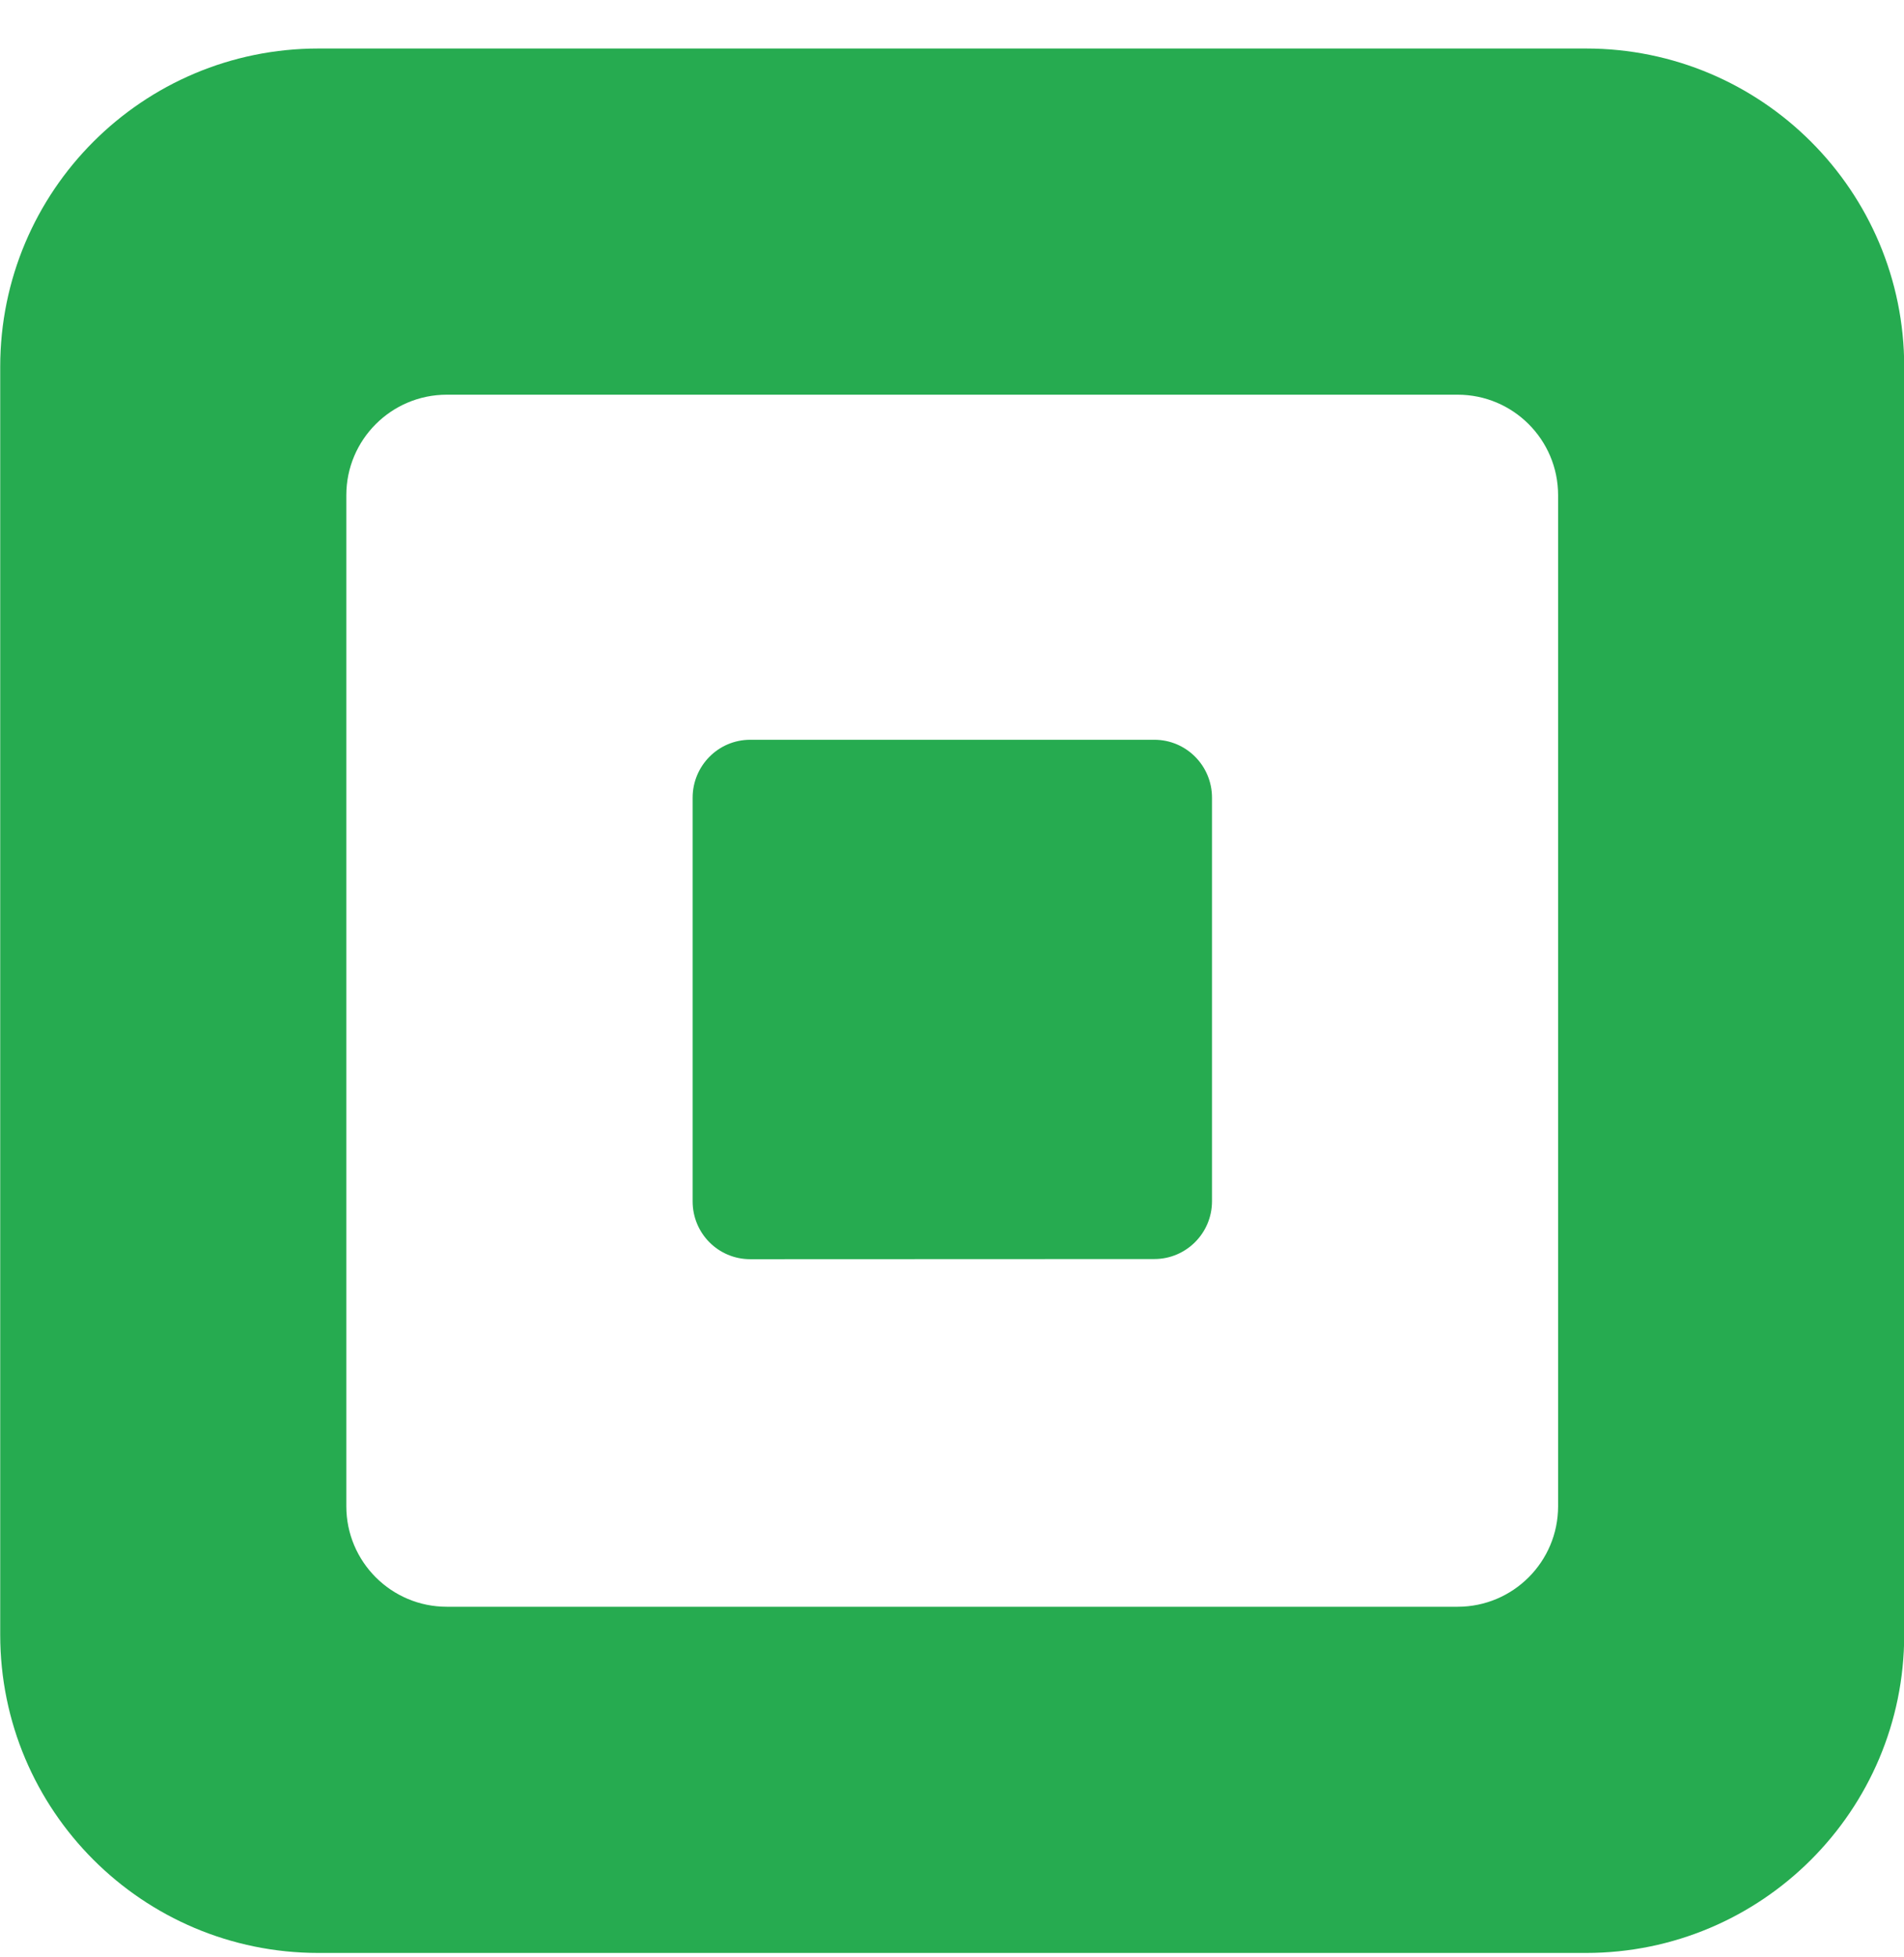
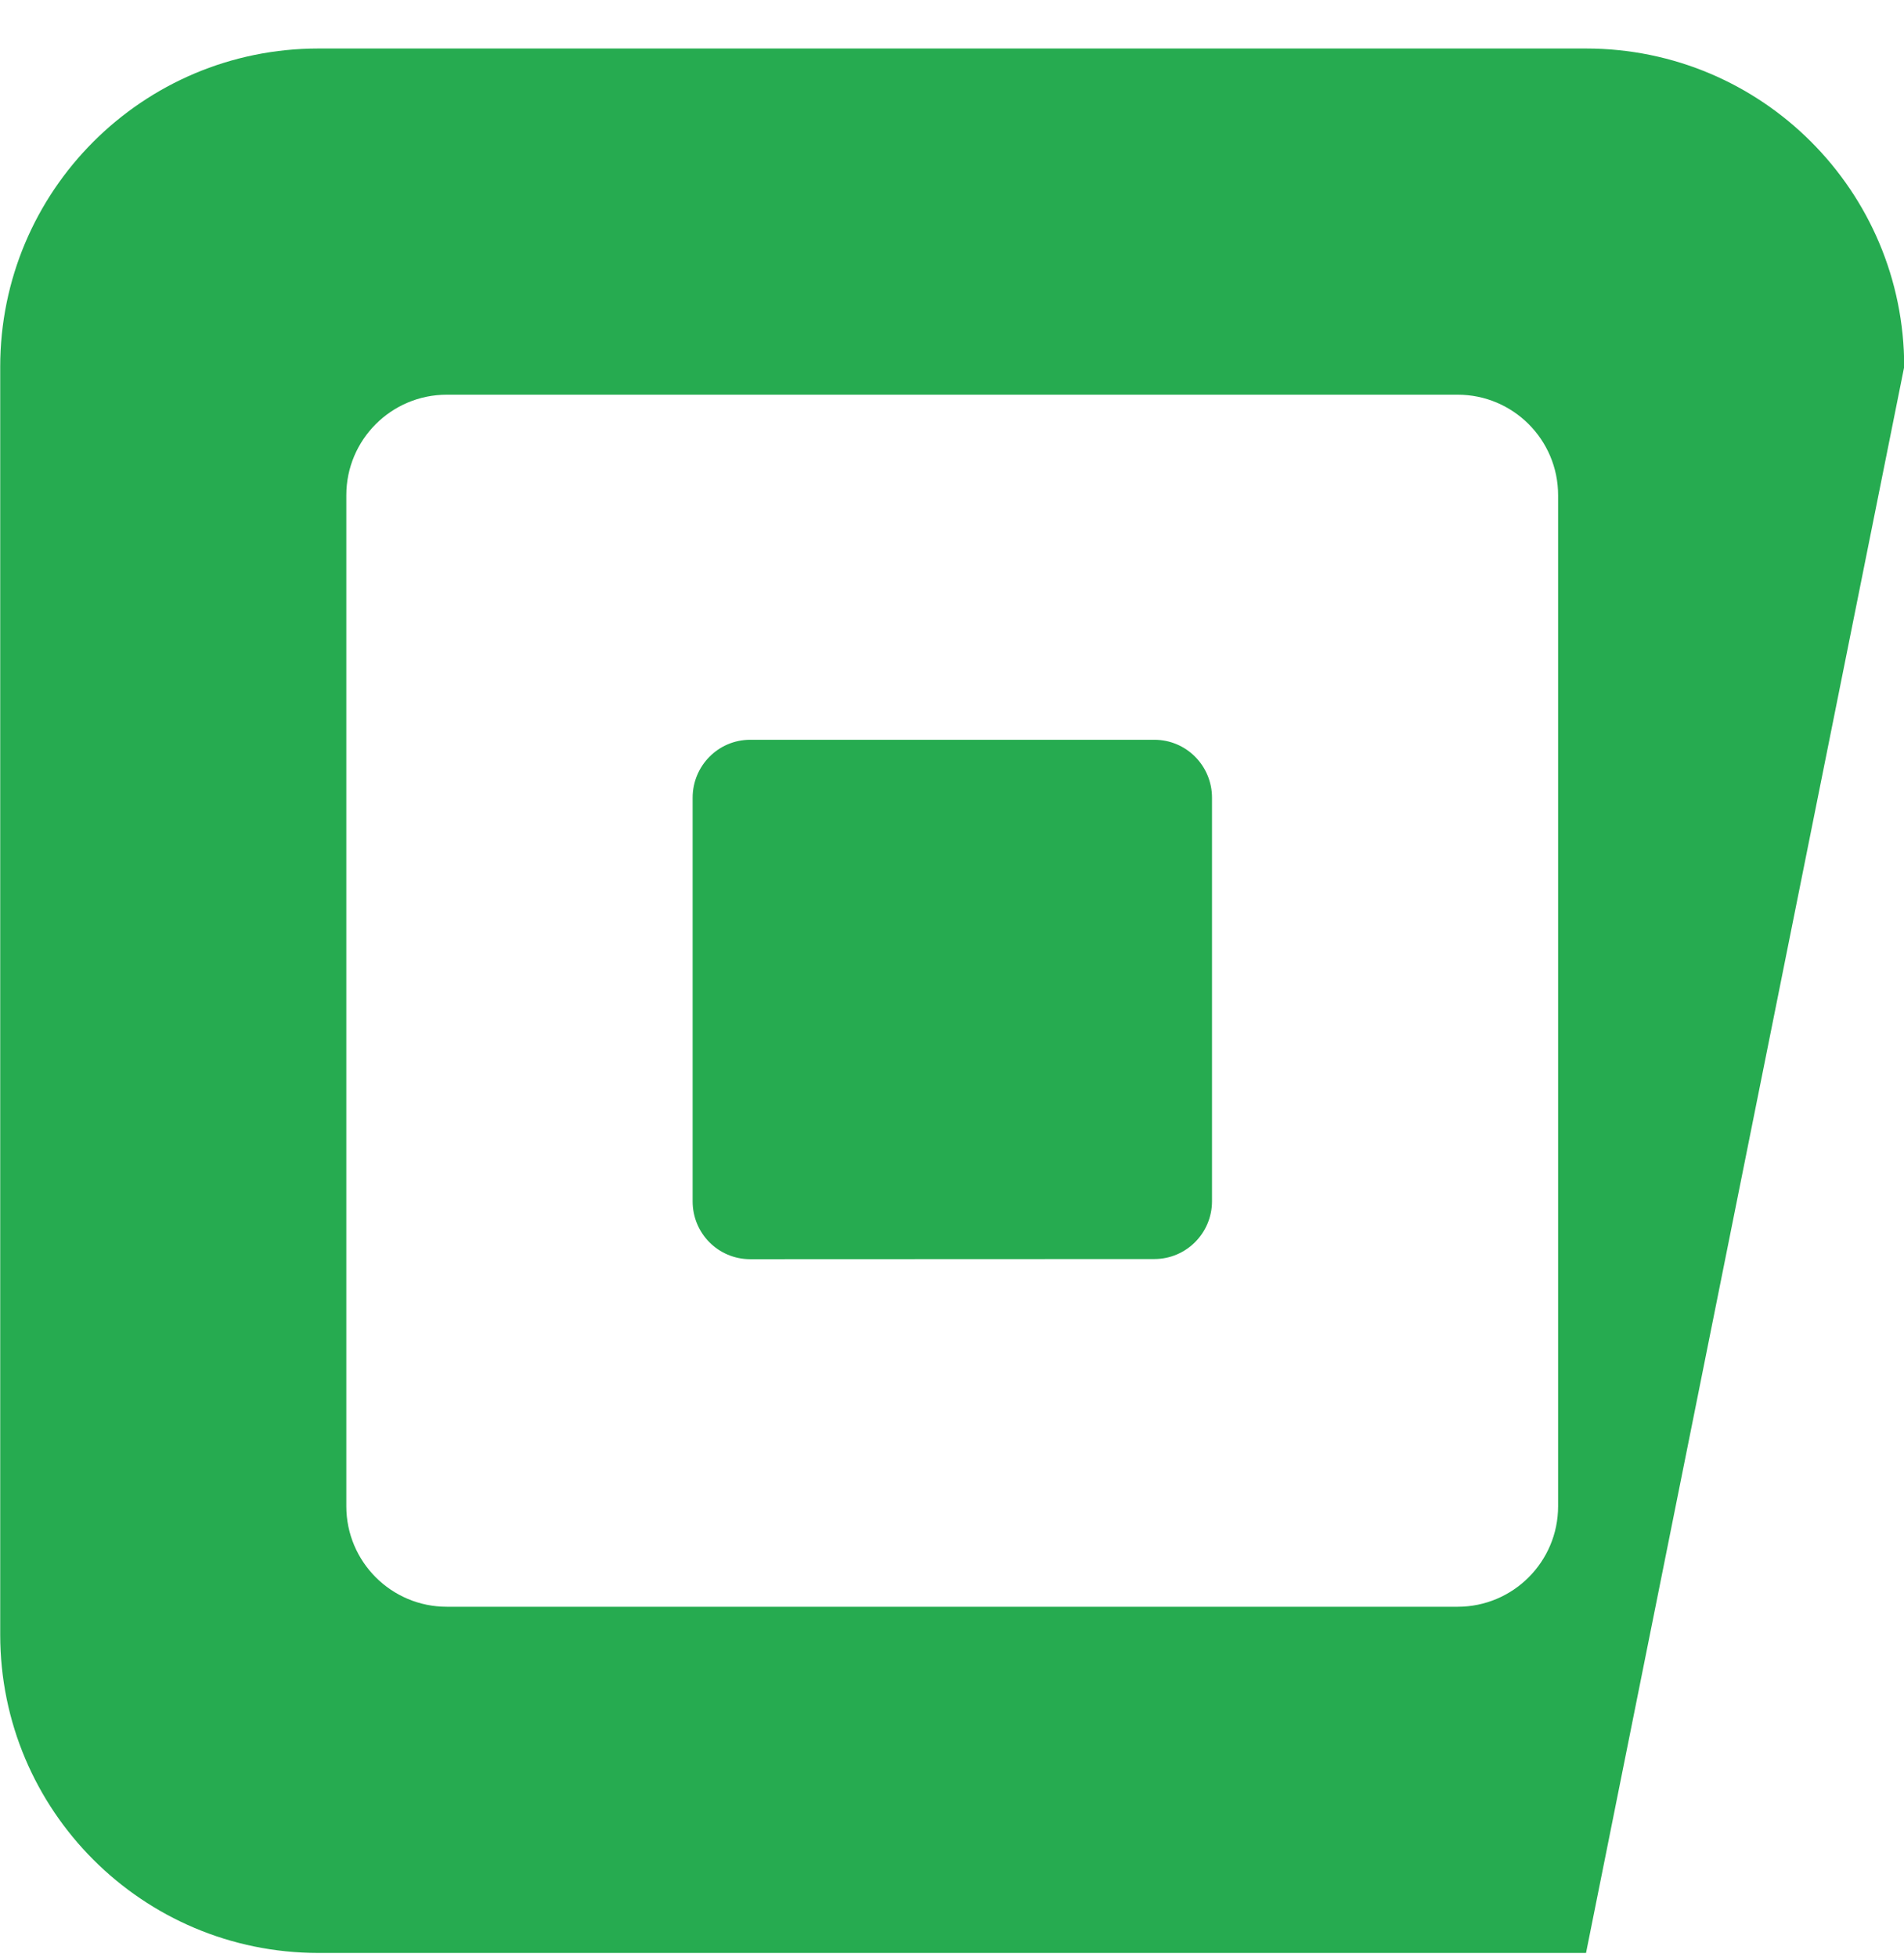
<svg xmlns="http://www.w3.org/2000/svg" width="36px" height="37px" viewBox="0 0 36 37" version="1.1">
  <title>square_green</title>
  <g id="Page-1" stroke="none" stroke-width="1" fill="none" fill-rule="evenodd">
    <g id="square_green" transform="translate(0.004, 0.917)" fill="#26AB50" fill-rule="nonzero">
-       <path d="M29.984,0 L6.016,0 C2.693,0 0,2.693 0,6.016 L0,29.984 C0,33.307 2.693,36 6.016,36 L29.984,36 C33.307,36 36,33.307 36,29.984 L36,6.016 C36,2.693 33.307,0 29.984,0 Z M29.456,27.556 C29.456,28.605 28.605,29.456 27.556,29.456 L8.444,29.456 C7.395,29.456 6.544,28.605 6.544,27.556 L6.544,8.444 C6.544,7.395 7.395,6.544 8.444,6.544 L27.556,6.544 C28.605,6.544 29.456,7.395 29.456,8.444 L29.456,27.556 Z M14.181,22.886 C13.577,22.886 13.092,22.398 13.092,21.793 L13.092,14.163 C13.092,13.559 13.577,13.067 14.181,13.067 L21.822,13.067 C22.423,13.067 22.912,13.555 22.912,14.163 L22.912,21.79 C22.912,22.394 22.423,22.883 21.822,22.883 L14.181,22.886 L14.181,22.886 Z" id="Shape" />
+       <path d="M29.984,0 L6.016,0 C2.693,0 0,2.693 0,6.016 L0,29.984 C0,33.307 2.693,36 6.016,36 L29.984,36 L36,6.016 C36,2.693 33.307,0 29.984,0 Z M29.456,27.556 C29.456,28.605 28.605,29.456 27.556,29.456 L8.444,29.456 C7.395,29.456 6.544,28.605 6.544,27.556 L6.544,8.444 C6.544,7.395 7.395,6.544 8.444,6.544 L27.556,6.544 C28.605,6.544 29.456,7.395 29.456,8.444 L29.456,27.556 Z M14.181,22.886 C13.577,22.886 13.092,22.398 13.092,21.793 L13.092,14.163 C13.092,13.559 13.577,13.067 14.181,13.067 L21.822,13.067 C22.423,13.067 22.912,13.555 22.912,14.163 L22.912,21.79 C22.912,22.394 22.423,22.883 21.822,22.883 L14.181,22.886 L14.181,22.886 Z" id="Shape" />
    </g>
  </g>
</svg>